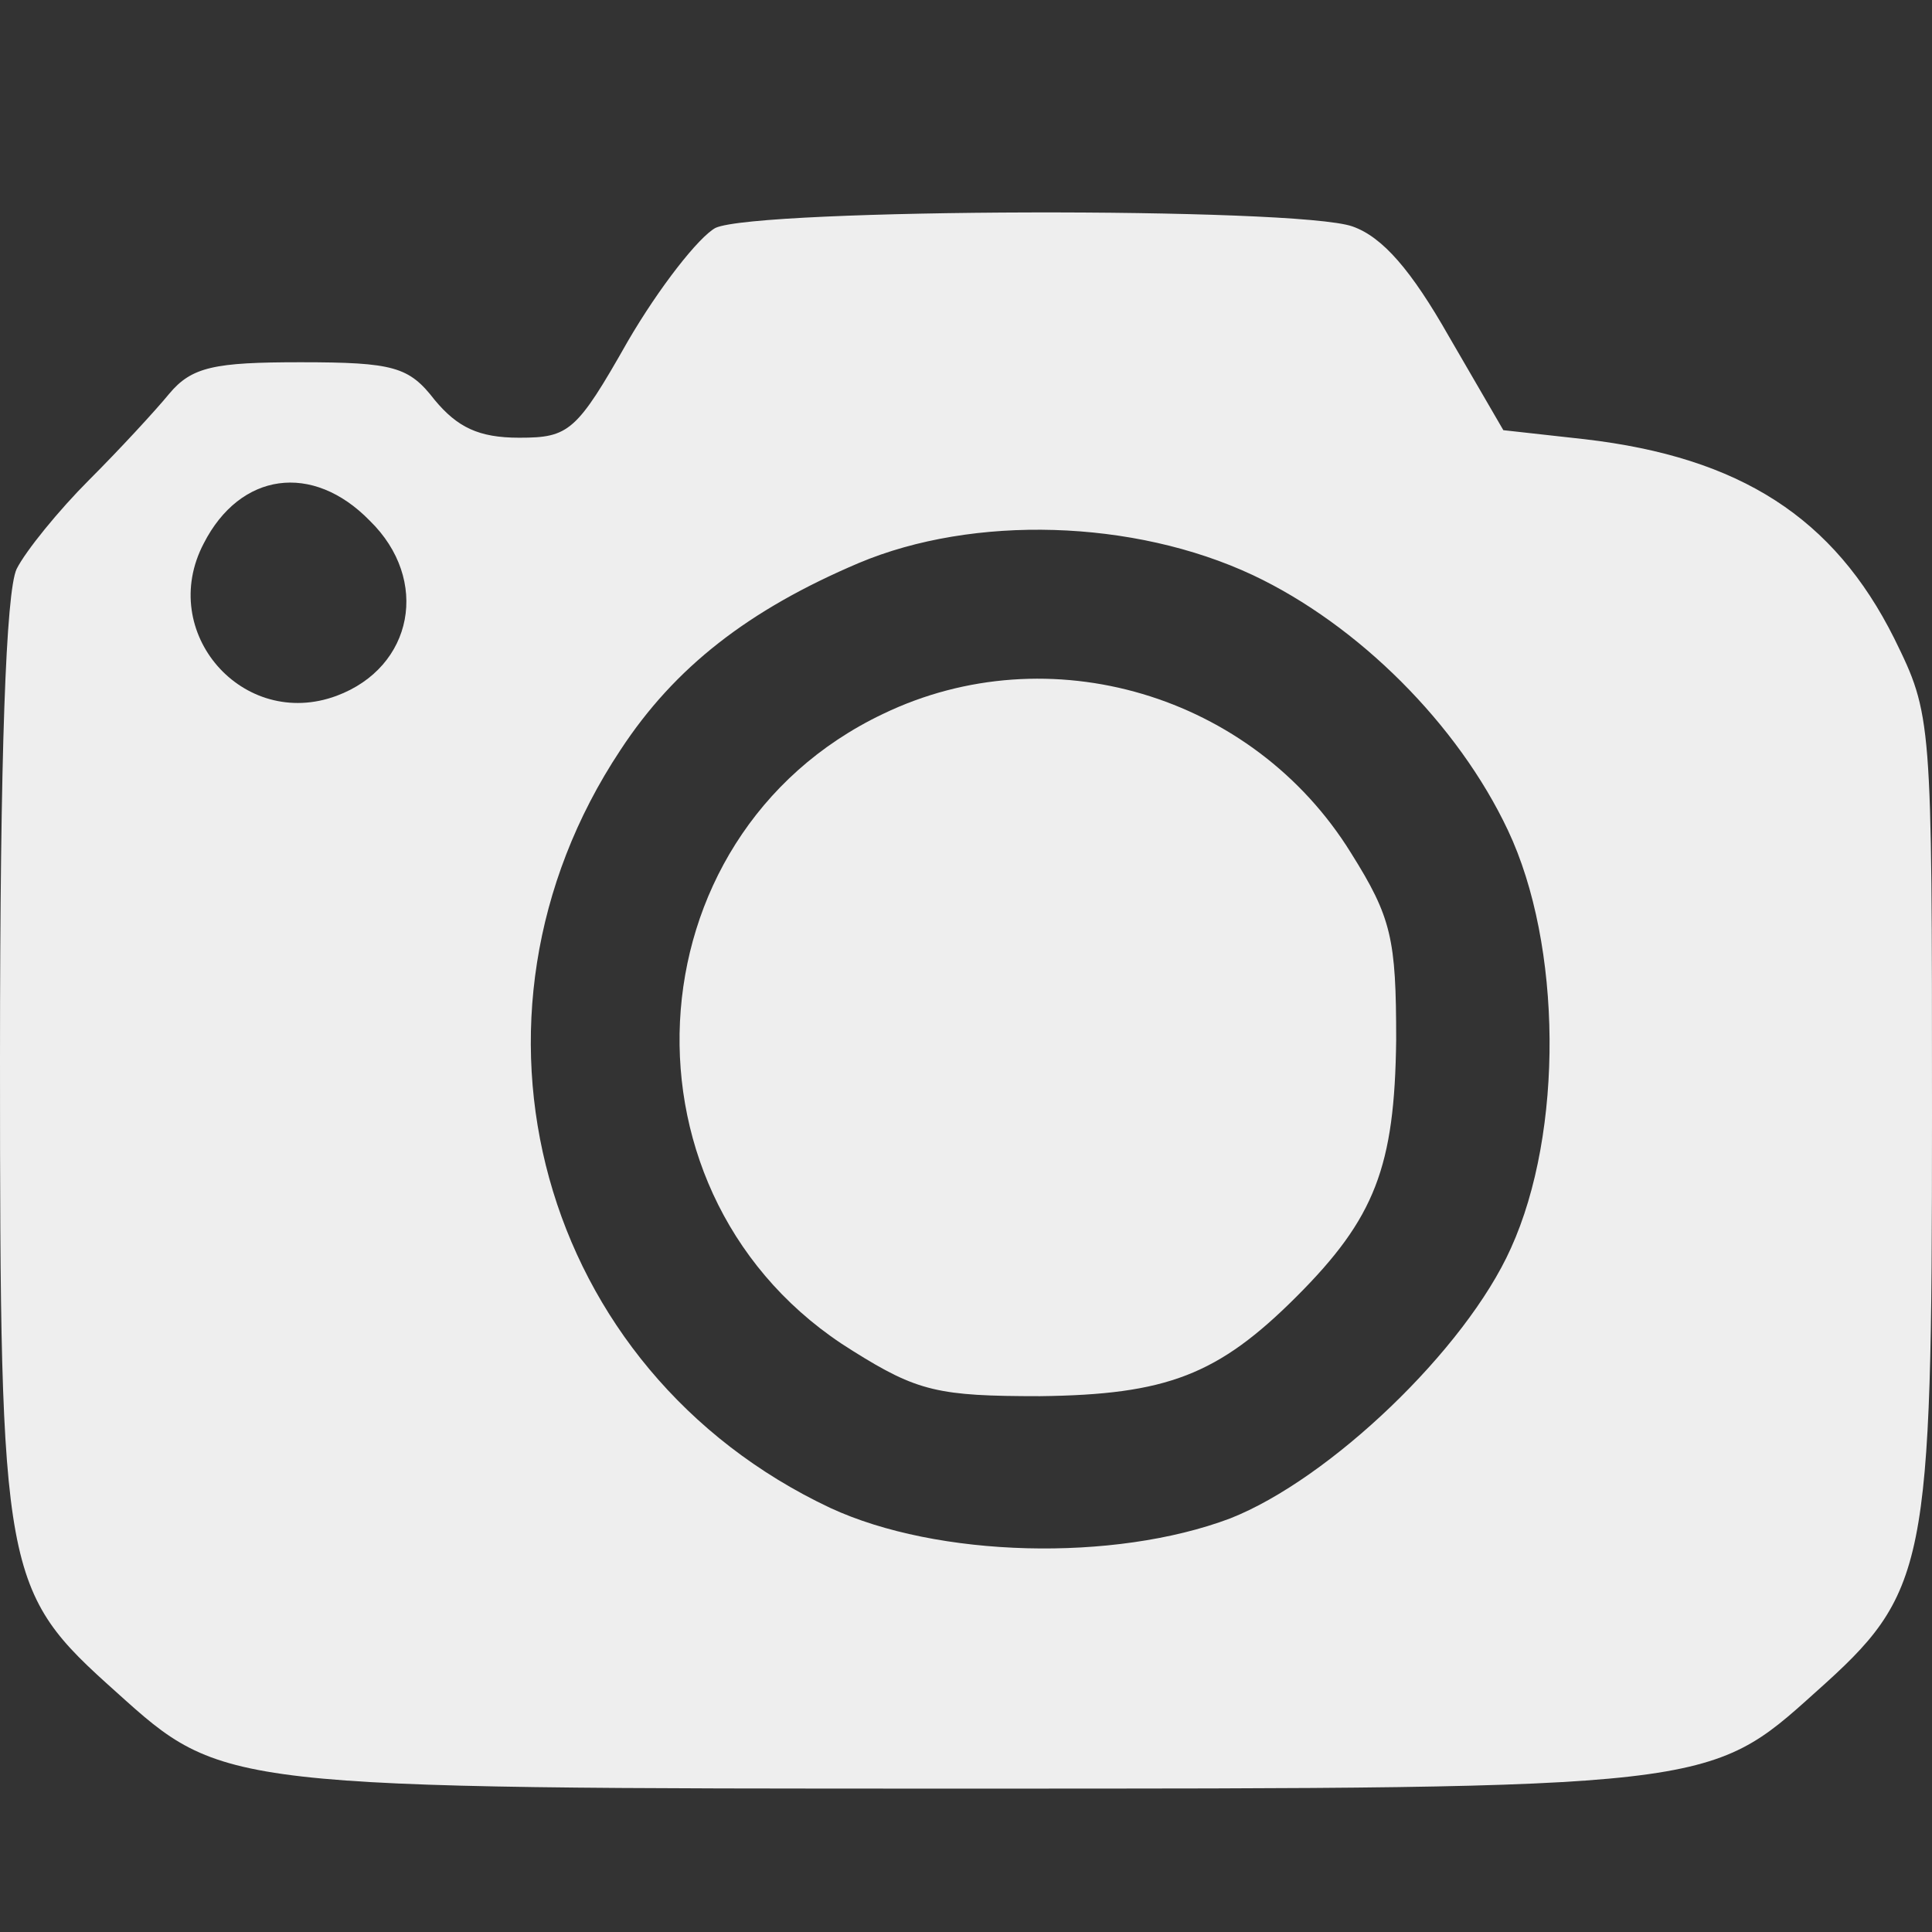
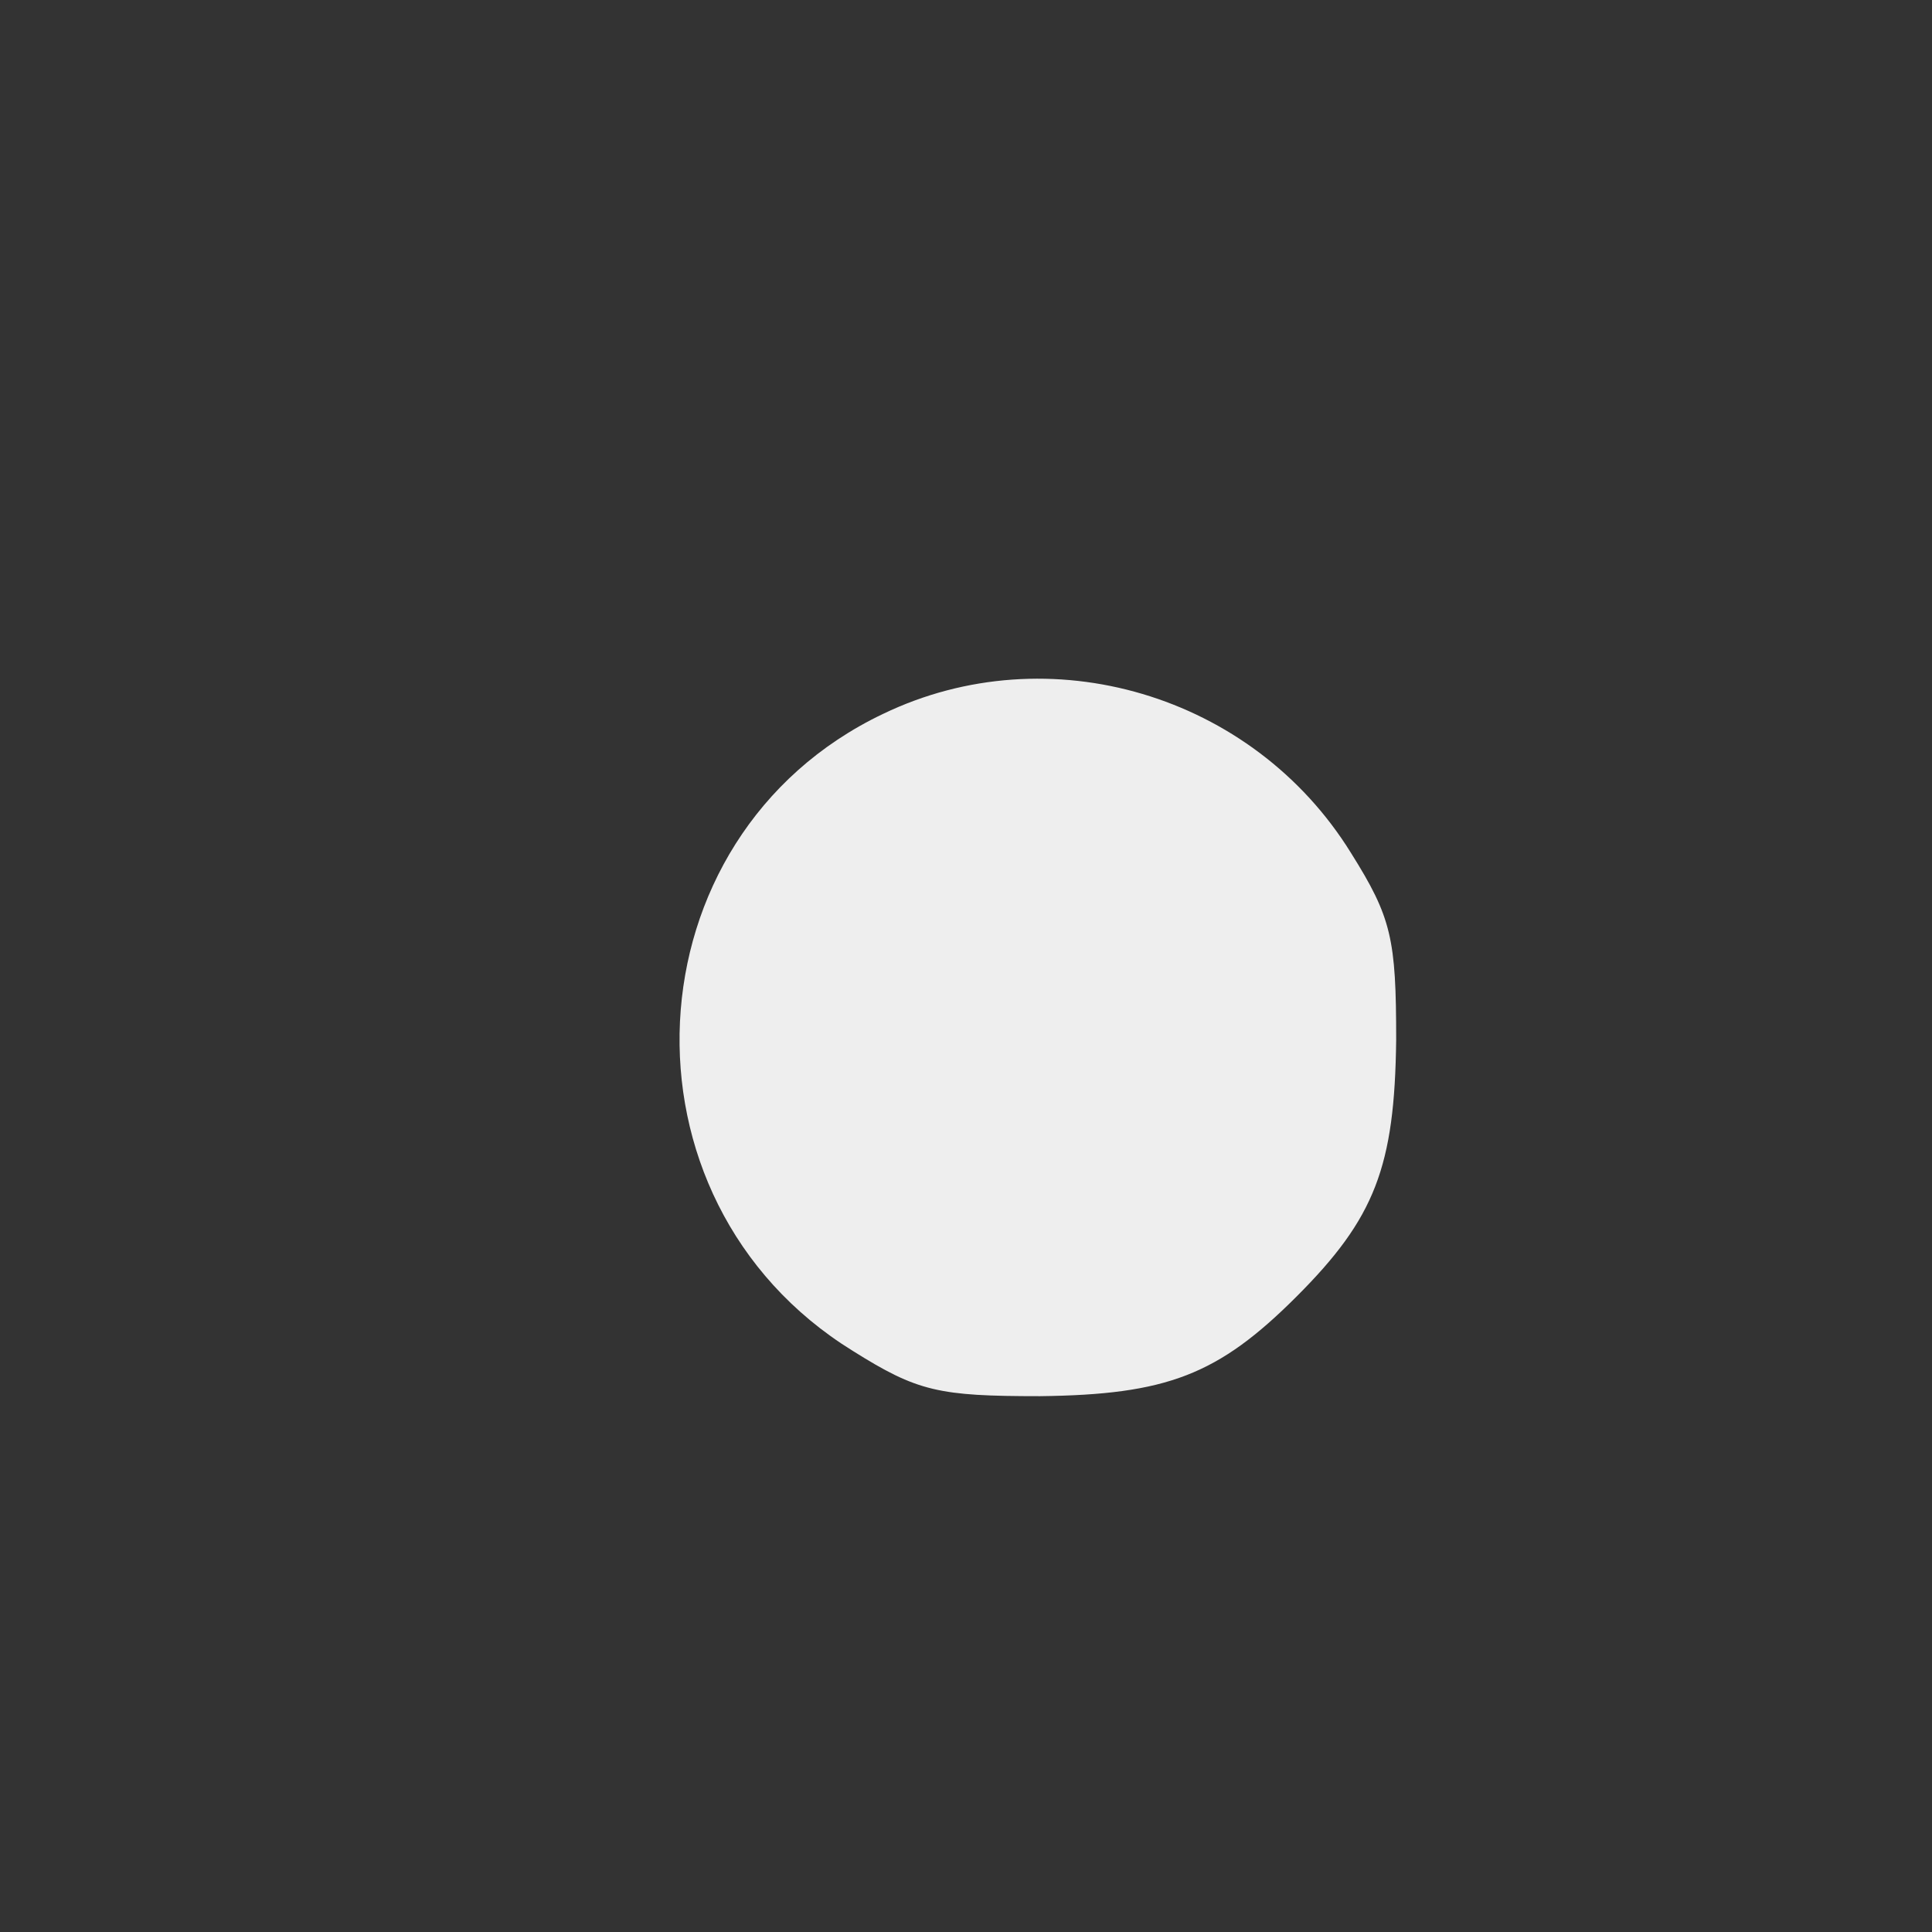
<svg xmlns="http://www.w3.org/2000/svg" version="1.0" width="128pt" height="128pt" viewBox="0 0 128 128" preserveAspectRatio="xMidYMid meet">
  <rect x="0" y="0" width="128" height="128" fill="#333333" stroke="none" />
  <g transform="translate(0,128) scale(0.1,-0.1)" fill="#eeeeee" stroke="none">
-     <path d="M474 1129 c-11 -6 -37 -39 -58 -75 -34 -60 -39 -64 -72 -64 -27 0 -41 7 -56 25 -17 22 -27 25 -89 25 -57 0 -72 -3 -87 -21 -9 -11 -33 -37 -53 -57 -20 -20 -42 -47 -48 -59 -7 -15 -11 -121 -11 -325 0 -343 2 -352 77 -419 71 -64 70 -64 563 -64 493 0 492 0 563 64 74 66 77 81 77 382 0 264 0 265 -25 316 -40 80 -102 120 -205 132 l-54 6 -36 62 c-25 44 -44 66 -64 73 -37 13 -394 12 -422 -1z m-229 -194 c40 -39 29 -97 -22 -116 -62 -23 -119 42 -88 101 24 47 72 54 110 15z m585 -36 c70 -33 136 -99 169 -169 36 -76 37 -200 2 -277 -30 -67 -120 -153 -186 -179 -77 -29 -194 -26 -265 7 -193 91 -257 324 -139 502 36 55 85 93 158 124 76 32 182 29 261 -8z" />
-     <path d="M585 807 c-170 -81 -182 -322 -20 -422 43 -27 57 -30 124 -30 84 1 118 14 170 66 52 52 65 86 66 170 0 67 -3 81 -30 124 -65 105 -200 145 -310 92z" />
+     <path d="M585 807 c-170 -81 -182 -322 -20 -422 43 -27 57 -30 124 -30 84 1 118 14 170 66 52 52 65 86 66 170 0 67 -3 81 -30 124 -65 105 -200 145 -310 92" />
  </g>
</svg>